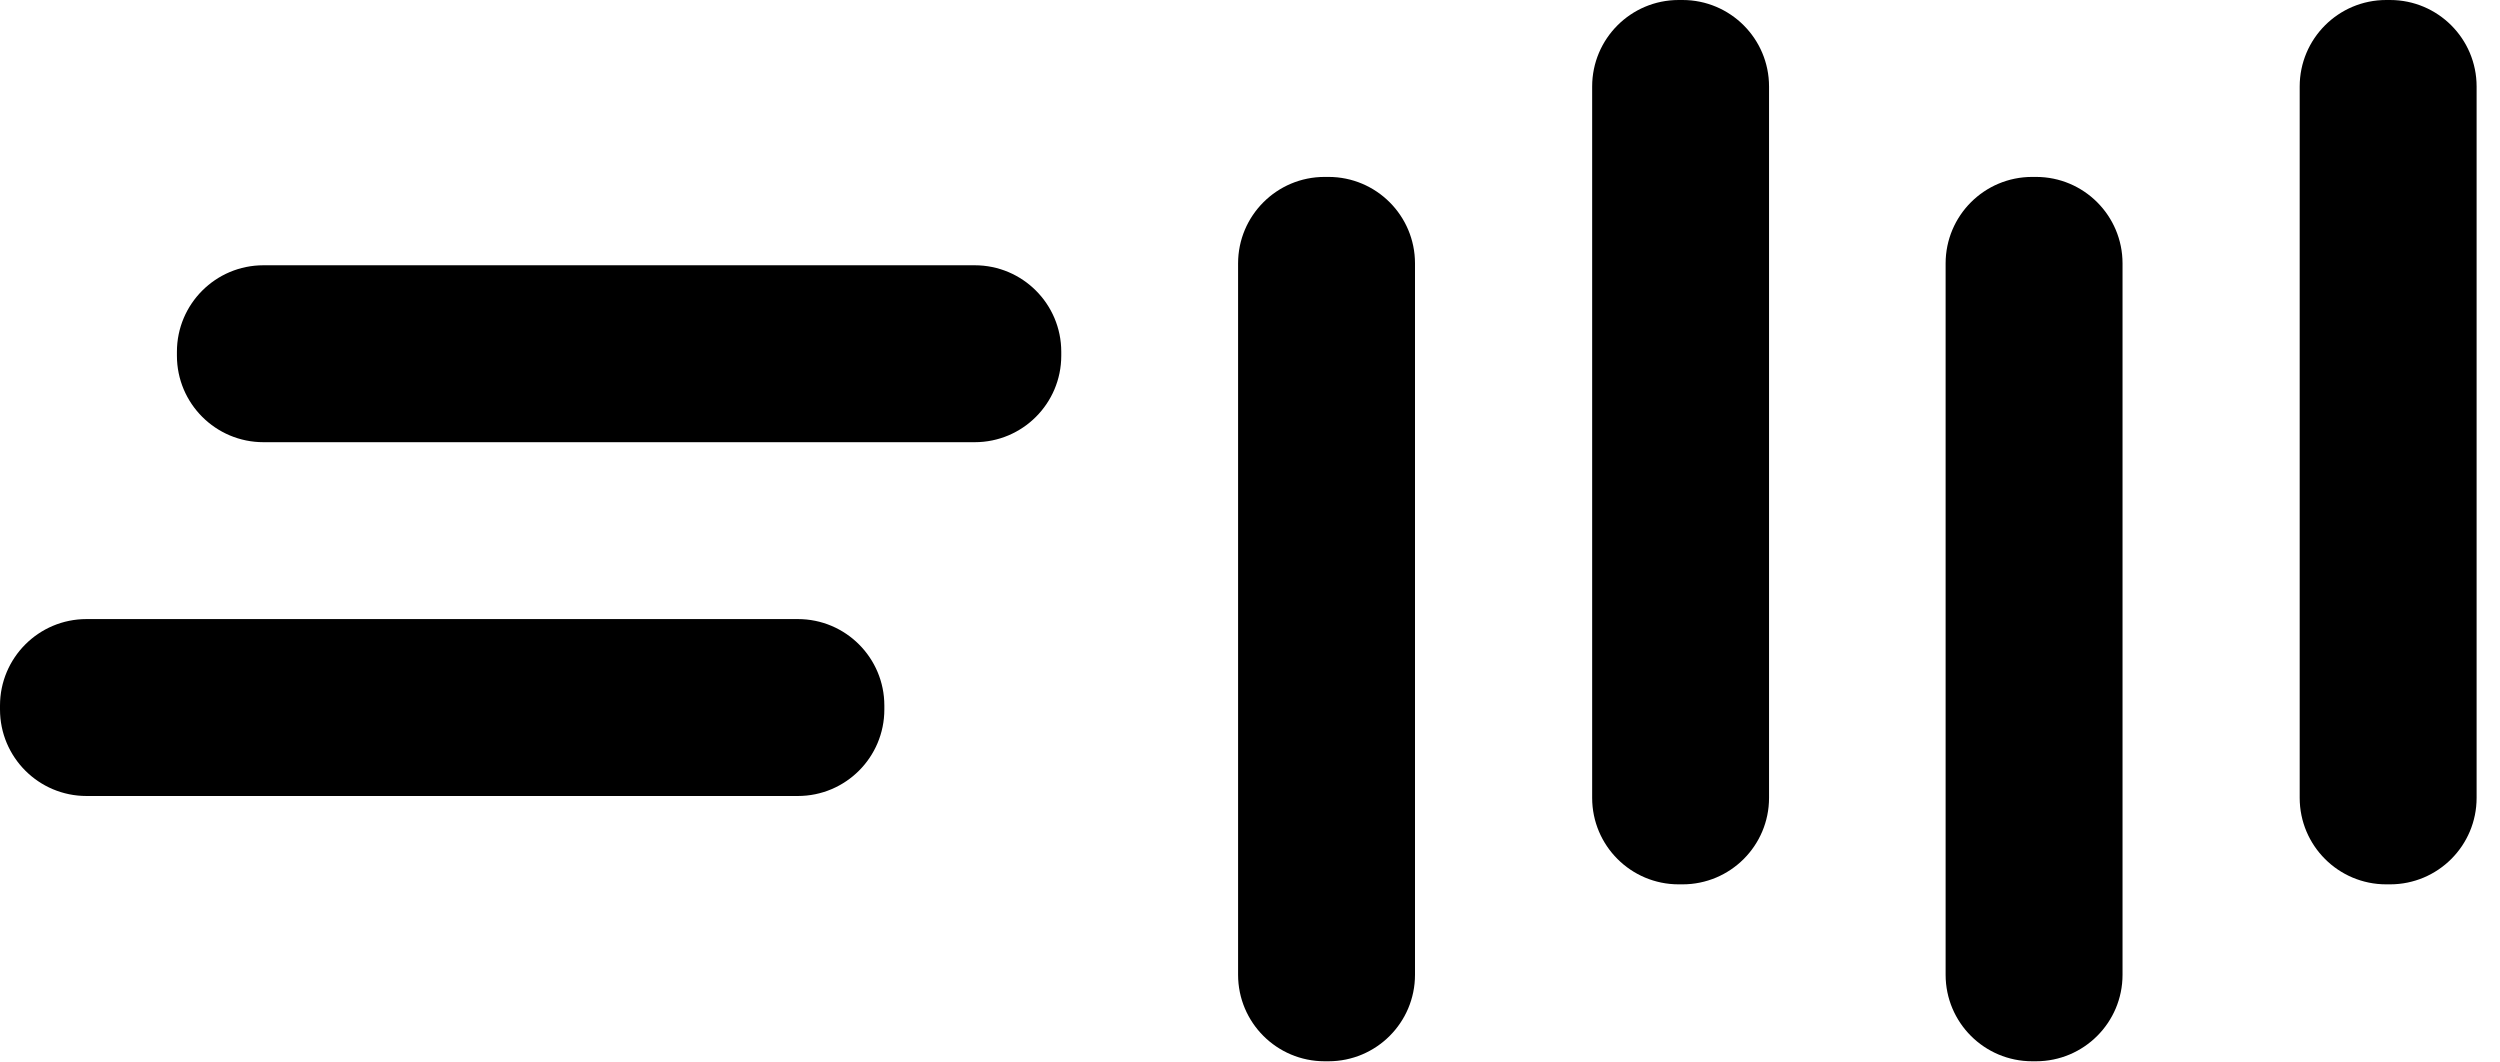
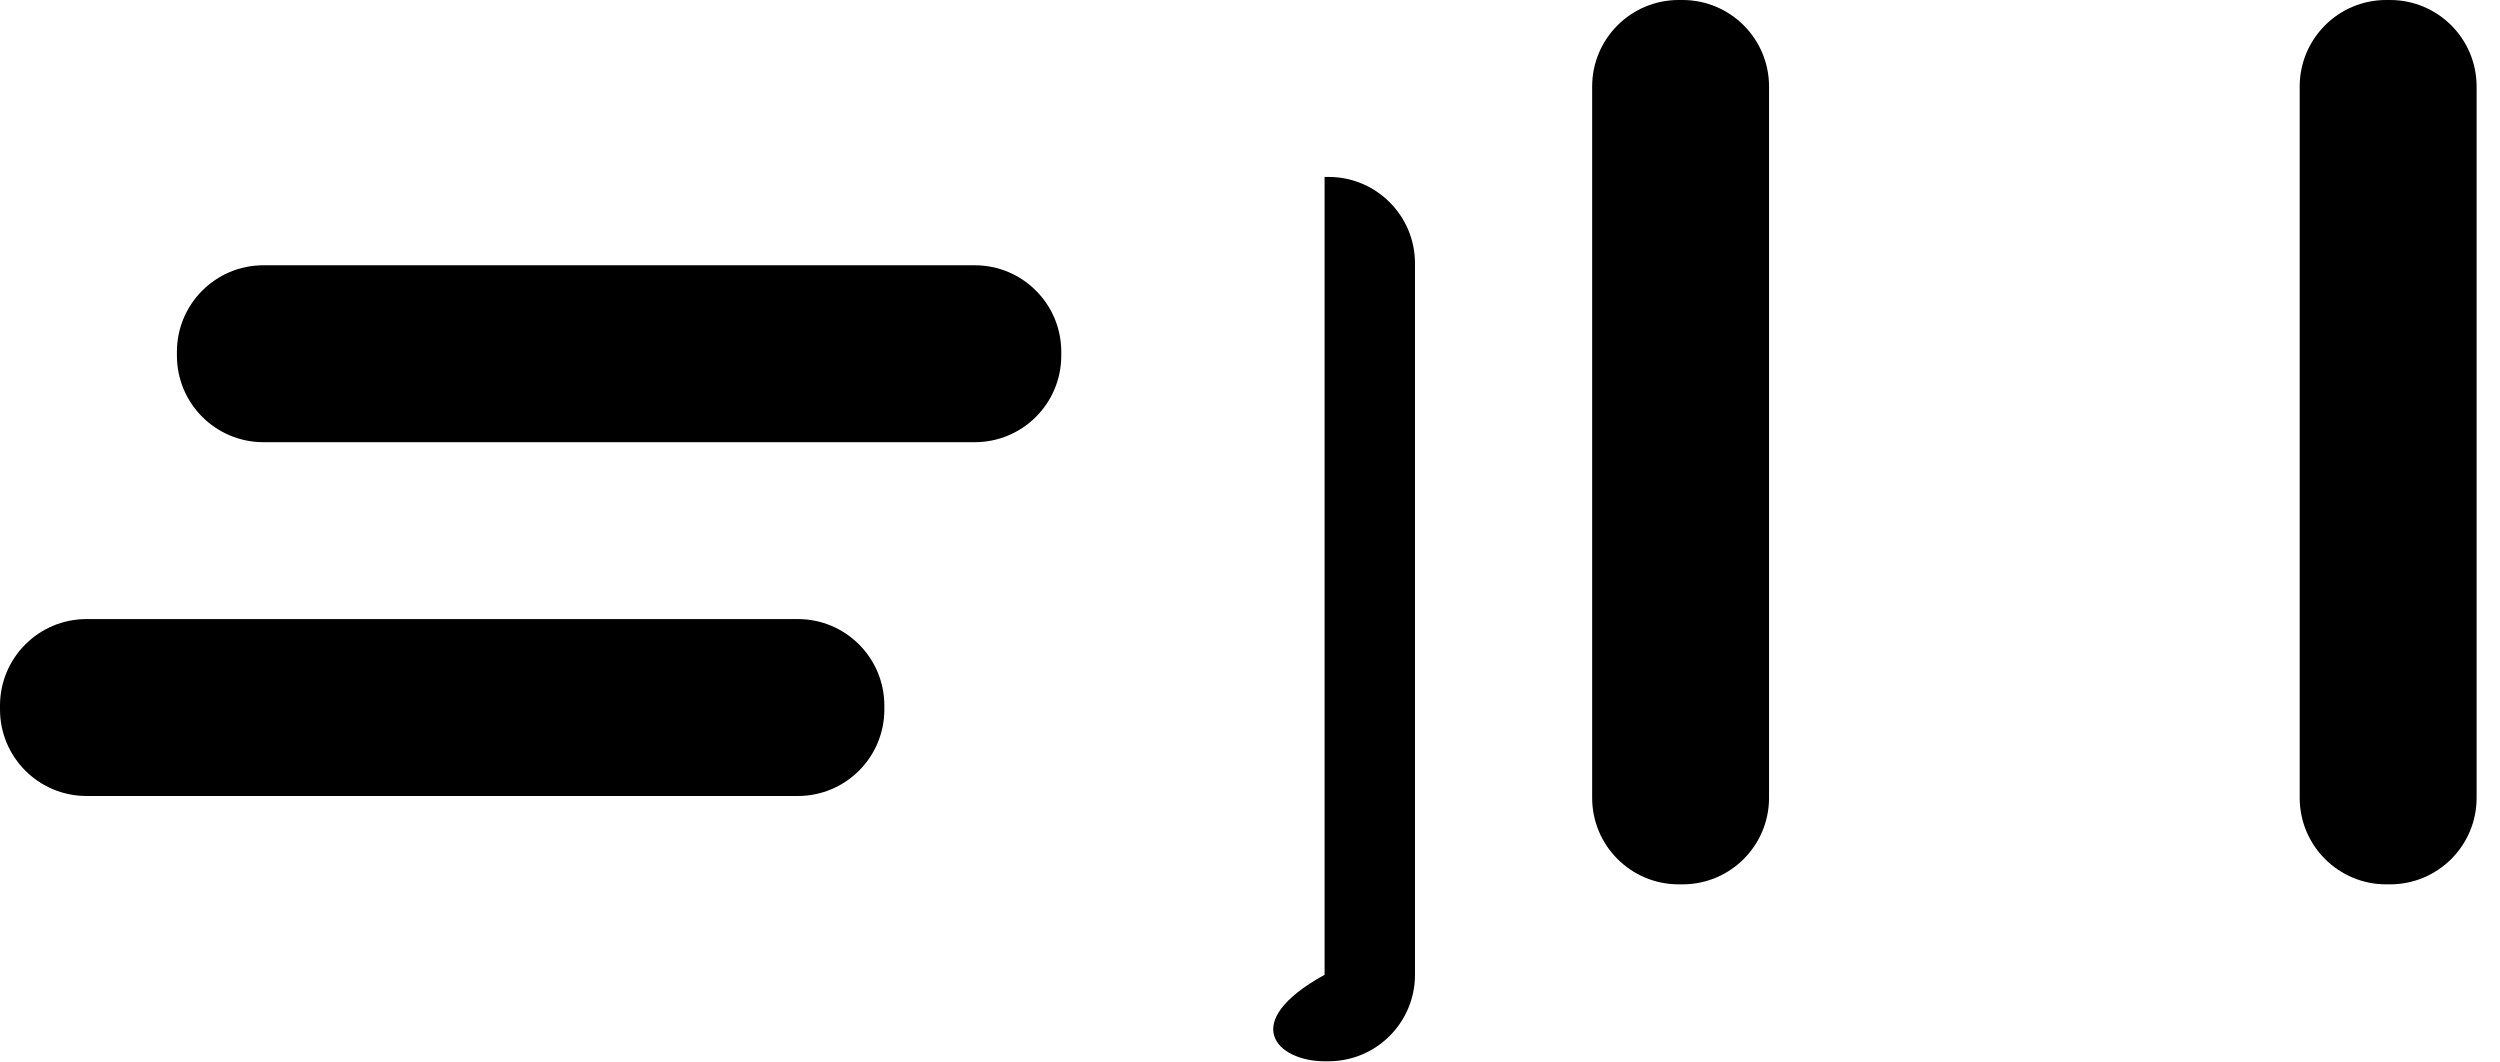
<svg xmlns="http://www.w3.org/2000/svg" version="1.1" width="73" height="31">
  <svg width="73" height="31" viewBox="0 0 73 31" fill="none">
    <path d="M28.463 7.746H7.692C6.297 7.746 5.166 8.877 5.166 10.272V10.386C5.166 11.781 6.297 12.912 7.692 12.912H28.463C29.858 12.912 30.989 11.781 30.989 10.386V10.272C30.989 8.877 29.858 7.746 28.463 7.746Z" fill="black" />
    <path d="M23.297 18.077H2.526C1.131 18.077 0 19.208 0 20.603V20.717C0 22.112 1.131 23.243 2.526 23.243H23.297C24.692 23.243 25.823 22.112 25.823 20.717V20.603C25.823 19.208 24.692 18.077 23.297 18.077Z" fill="black" />
-     <path d="M59.452 5.166H59.339C57.943 5.166 56.812 6.297 56.812 7.692V28.463C56.812 29.858 57.943 30.989 59.339 30.989H59.452C60.847 30.989 61.978 29.858 61.978 28.463V7.692C61.978 6.297 60.847 5.166 59.452 5.166Z" fill="black" />
    <path d="M69.79 0H69.677C68.282 0 67.151 1.131 67.151 2.526V23.297C67.151 24.692 68.282 25.823 69.677 25.823H69.79C71.186 25.823 72.317 24.692 72.317 23.297V2.526C72.317 1.131 71.186 0 69.79 0Z" fill="black" />
-     <path d="M38.792 5.166H38.678C37.283 5.166 36.152 6.297 36.152 7.692V28.463C36.152 29.858 37.283 30.989 38.678 30.989H38.792C40.187 30.989 41.318 29.858 41.318 28.463V7.692C41.318 6.297 40.187 5.166 38.792 5.166Z" fill="black" />
+     <path d="M38.792 5.166H38.678V28.463C36.152 29.858 37.283 30.989 38.678 30.989H38.792C40.187 30.989 41.318 29.858 41.318 28.463V7.692C41.318 6.297 40.187 5.166 38.792 5.166Z" fill="black" />
    <path d="M49.13 0H49.017C47.622 0 46.491 1.131 46.491 2.526V23.297C46.491 24.692 47.622 25.823 49.017 25.823H49.13C50.525 25.823 51.656 24.692 51.656 23.297V2.526C51.656 1.131 50.525 0 49.13 0Z" fill="black" />
  </svg>
  <style>@media (prefers-color-scheme: light) { :root { filter: none; } }
@media (prefers-color-scheme: dark) { :root { filter: none; } }
</style>
</svg>